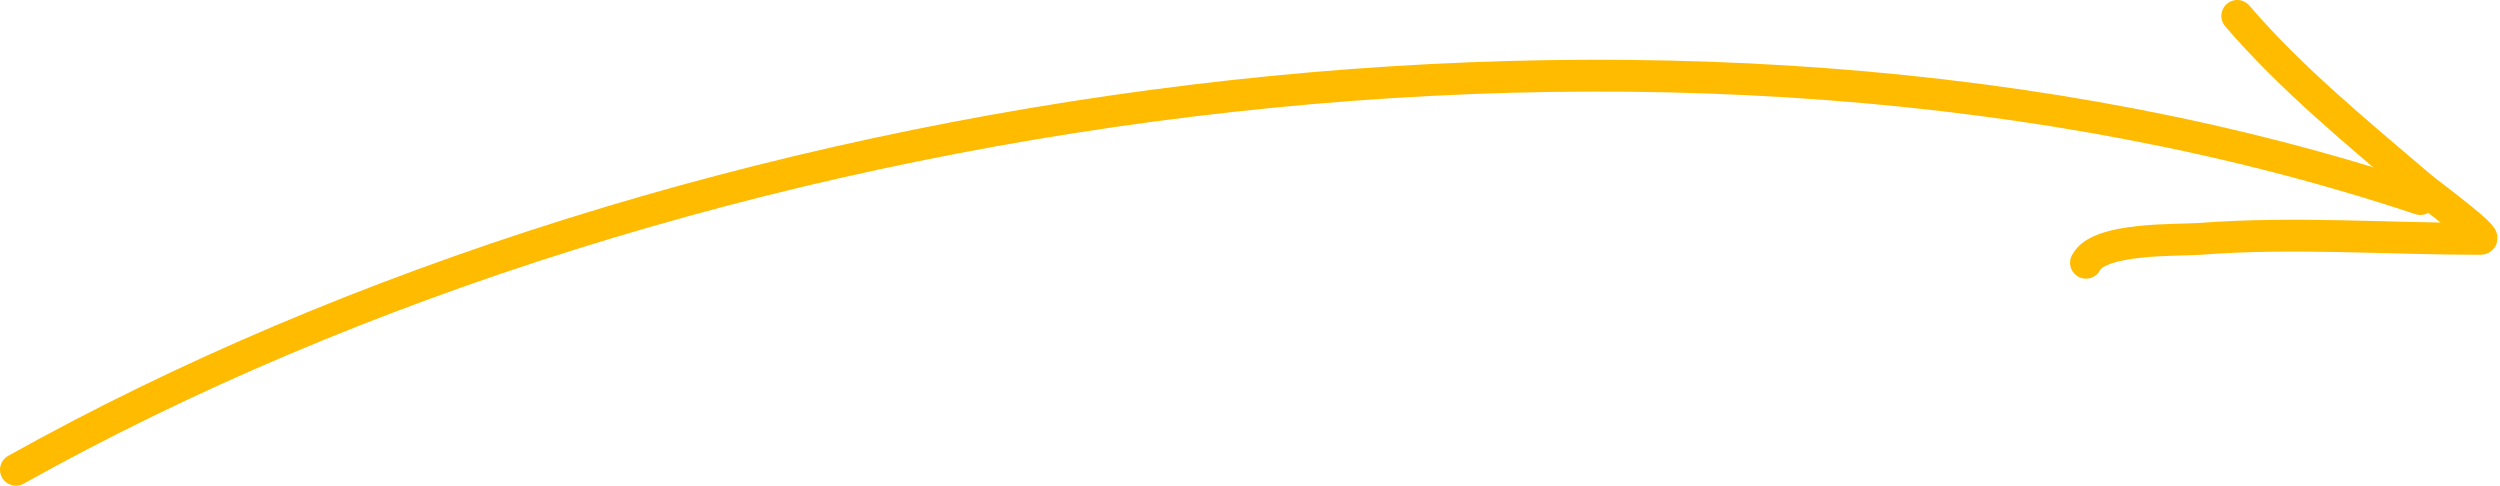
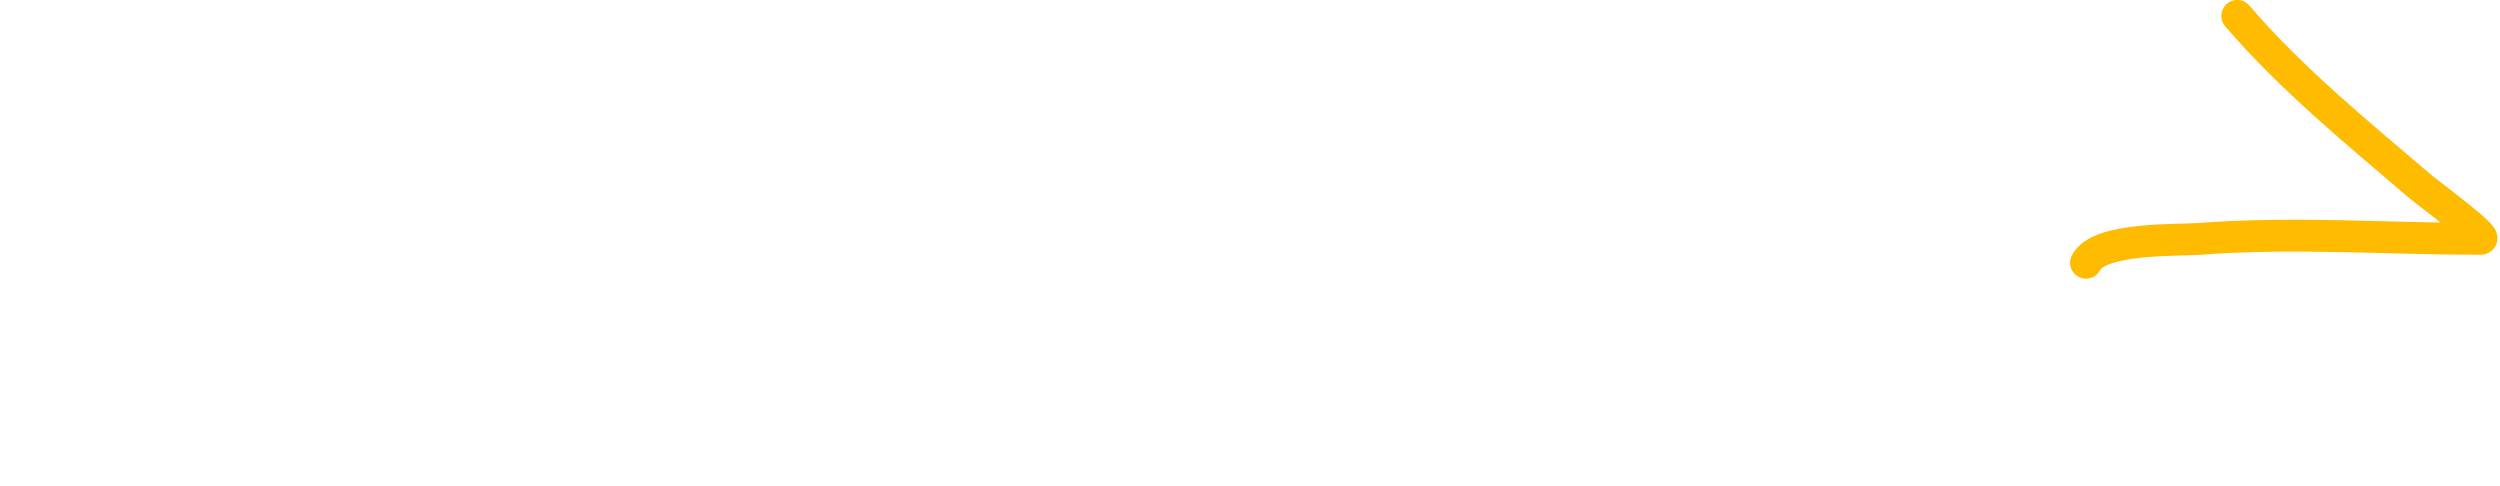
<svg xmlns="http://www.w3.org/2000/svg" width="314" height="61" viewBox="0 0 314 61" fill="none">
-   <path d="M2 59C86.439 11.82 210.716 -6.094 304 25" stroke="#FFBB00" stroke-width="4" stroke-linecap="round" />
  <path d="M281 2C287.739 9.862 296.076 16.668 303.944 23.389C305.066 24.347 312.786 30 311.556 30C299.779 30 288.116 29.098 276.333 30C273.519 30.215 263.603 29.794 262 33" stroke="#FFBB00" stroke-width="4" stroke-linecap="round" />
</svg>